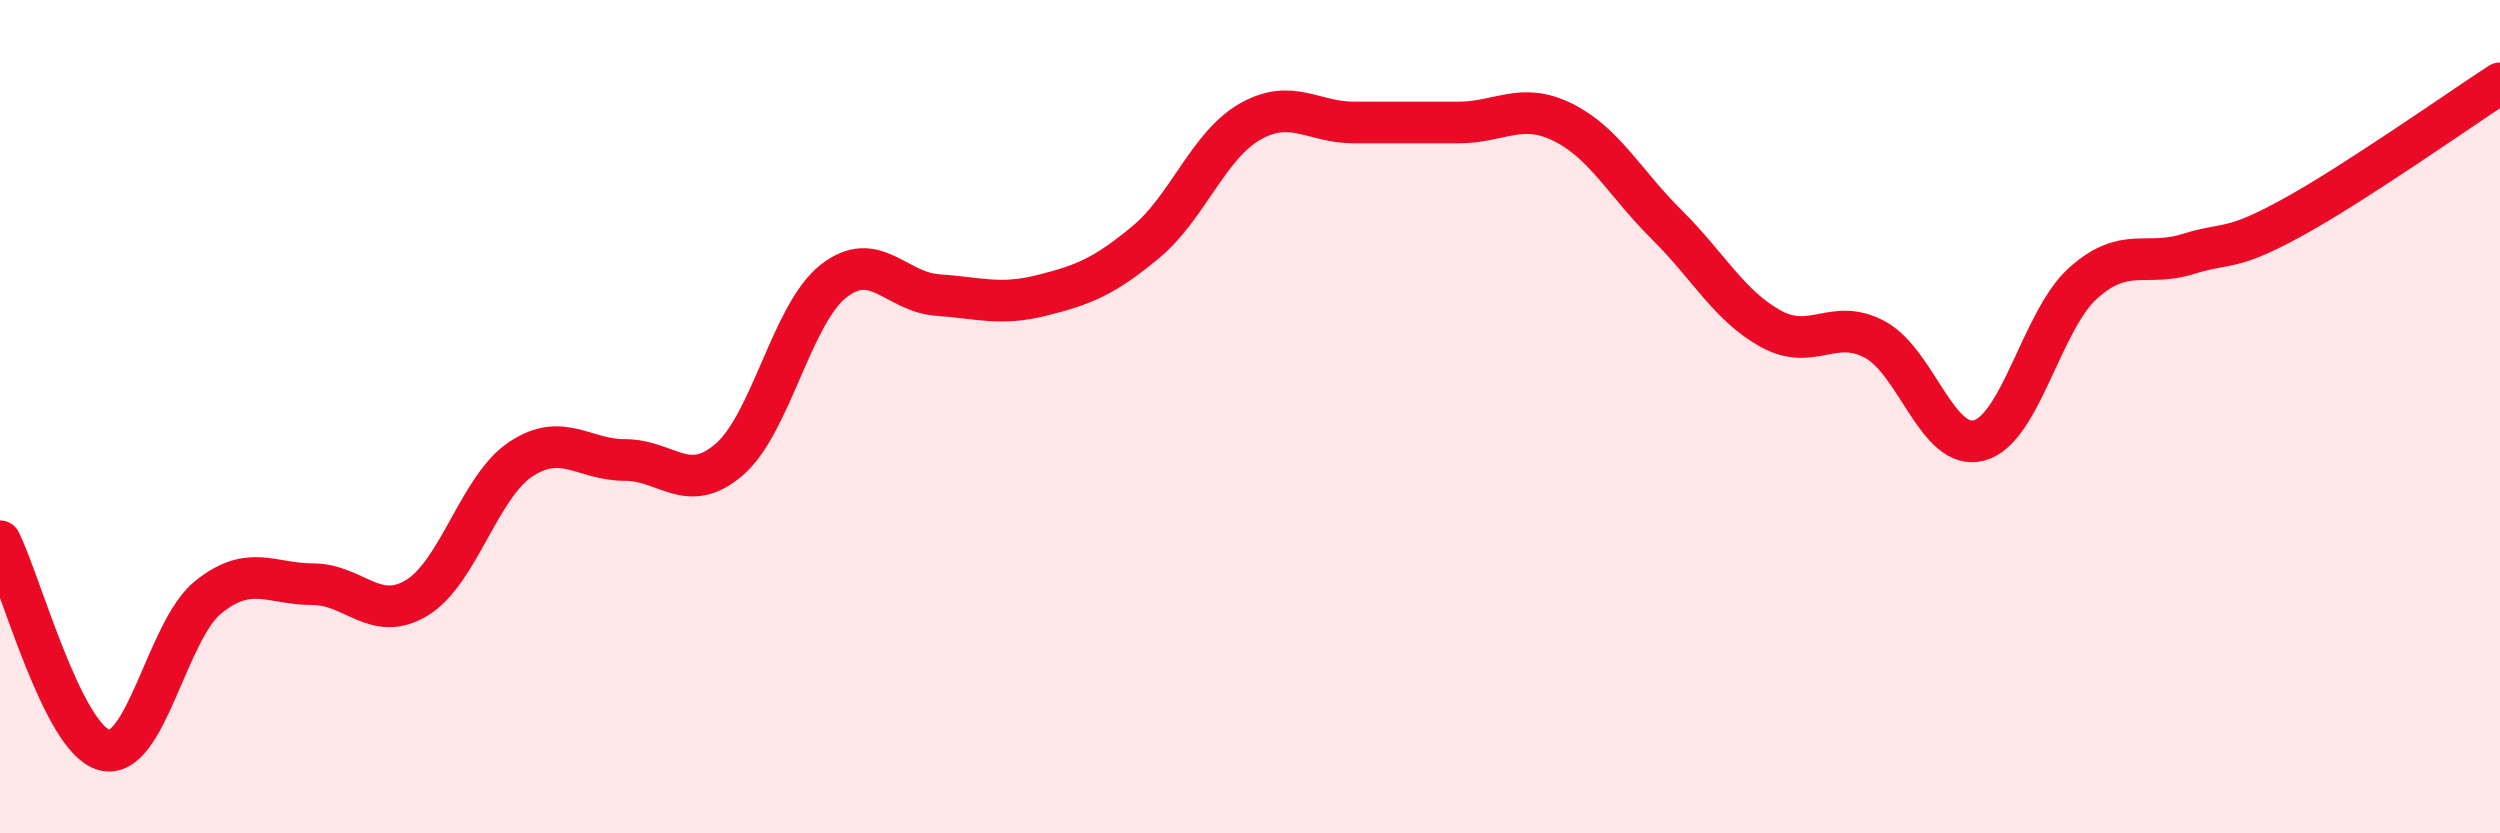
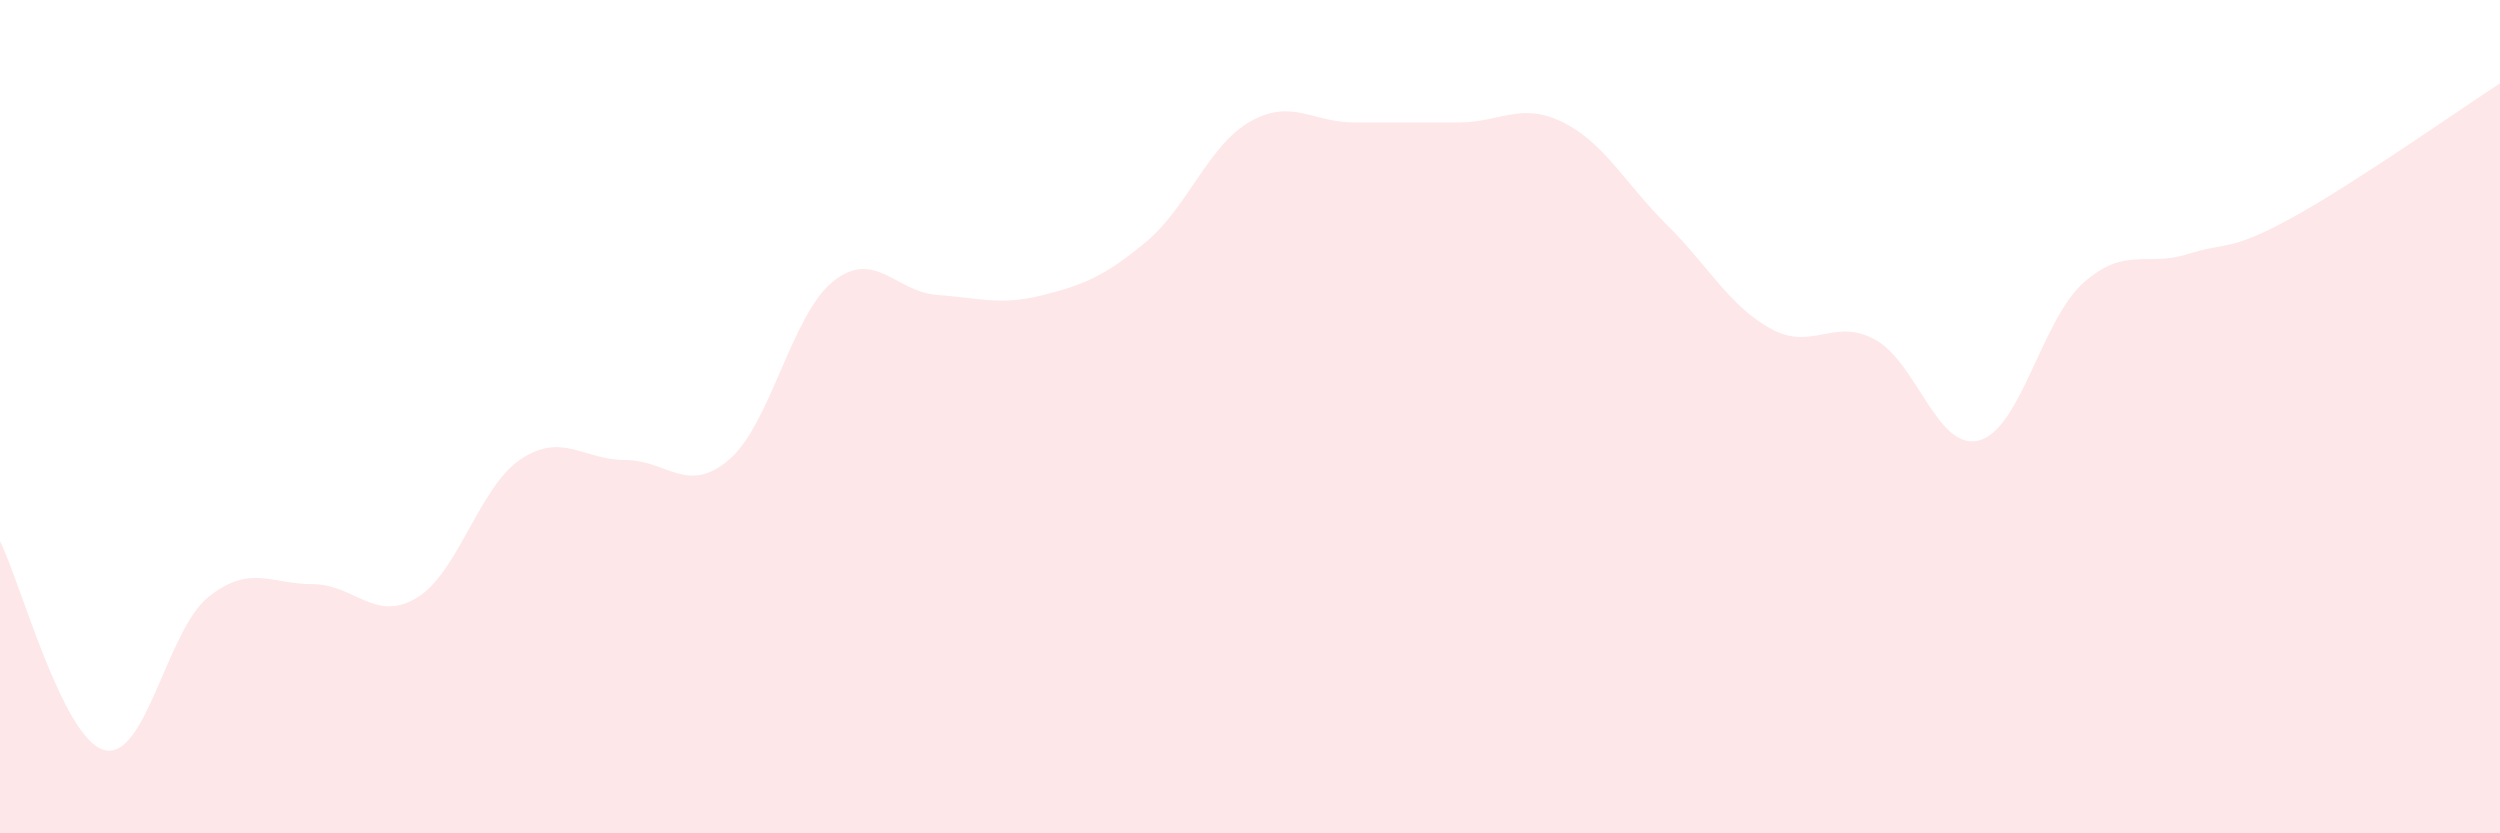
<svg xmlns="http://www.w3.org/2000/svg" width="60" height="20" viewBox="0 0 60 20">
  <path d="M 0,12.99 C 0.5,13.99 1.5,17.73 2.5,18 C 3.5,18.27 4,15.13 5,14.33 C 6,13.53 6.5,14.02 7.5,14.02 C 8.5,14.02 9,14.95 10,14.35 C 11,13.75 11.5,11.68 12.5,11.02 C 13.5,10.36 14,11.04 15,11.04 C 16,11.04 16.5,11.89 17.5,11.03 C 18.5,10.17 19,7.54 20,6.75 C 21,5.96 21.5,7.01 22.5,7.08 C 23.5,7.15 24,7.34 25,7.09 C 26,6.84 26.5,6.64 27.5,5.81 C 28.5,4.98 29,3.49 30,2.92 C 31,2.35 31.5,2.94 32.5,2.94 C 33.5,2.94 34,2.94 35,2.94 C 36,2.94 36.5,2.44 37.5,2.93 C 38.5,3.42 39,4.4 40,5.39 C 41,6.38 41.5,7.34 42.5,7.89 C 43.5,8.44 44,7.61 45,8.15 C 46,8.69 46.5,10.84 47.5,10.57 C 48.5,10.3 49,7.68 50,6.79 C 51,5.9 51.5,6.41 52.5,6.1 C 53.5,5.79 53.5,6.05 55,5.23 C 56.5,4.41 59,2.65 60,2L60 20L0 20Z" fill="#EB0A25" opacity="0.1" stroke-linecap="round" stroke-linejoin="round" />
-   <path d="M 0,12.99 C 0.5,13.99 1.5,17.73 2.5,18 C 3.5,18.27 4,15.13 5,14.33 C 6,13.53 6.5,14.02 7.5,14.02 C 8.5,14.02 9,14.95 10,14.35 C 11,13.75 11.5,11.68 12.5,11.02 C 13.5,10.36 14,11.04 15,11.04 C 16,11.04 16.5,11.89 17.5,11.03 C 18.5,10.17 19,7.54 20,6.75 C 21,5.96 21.5,7.01 22.5,7.08 C 23.5,7.15 24,7.34 25,7.09 C 26,6.84 26.5,6.64 27.5,5.81 C 28.5,4.98 29,3.49 30,2.92 C 31,2.35 31.5,2.94 32.5,2.94 C 33.5,2.94 34,2.94 35,2.94 C 36,2.94 36.5,2.44 37.5,2.93 C 38.5,3.42 39,4.4 40,5.39 C 41,6.38 41.5,7.34 42.5,7.89 C 43.5,8.44 44,7.61 45,8.15 C 46,8.69 46.5,10.84 47.5,10.57 C 48.5,10.3 49,7.68 50,6.79 C 51,5.9 51.5,6.41 52.5,6.1 C 53.5,5.79 53.5,6.05 55,5.23 C 56.5,4.41 59,2.65 60,2" stroke="#EB0A25" stroke-width="1" fill="none" stroke-linecap="round" stroke-linejoin="round" />
</svg>